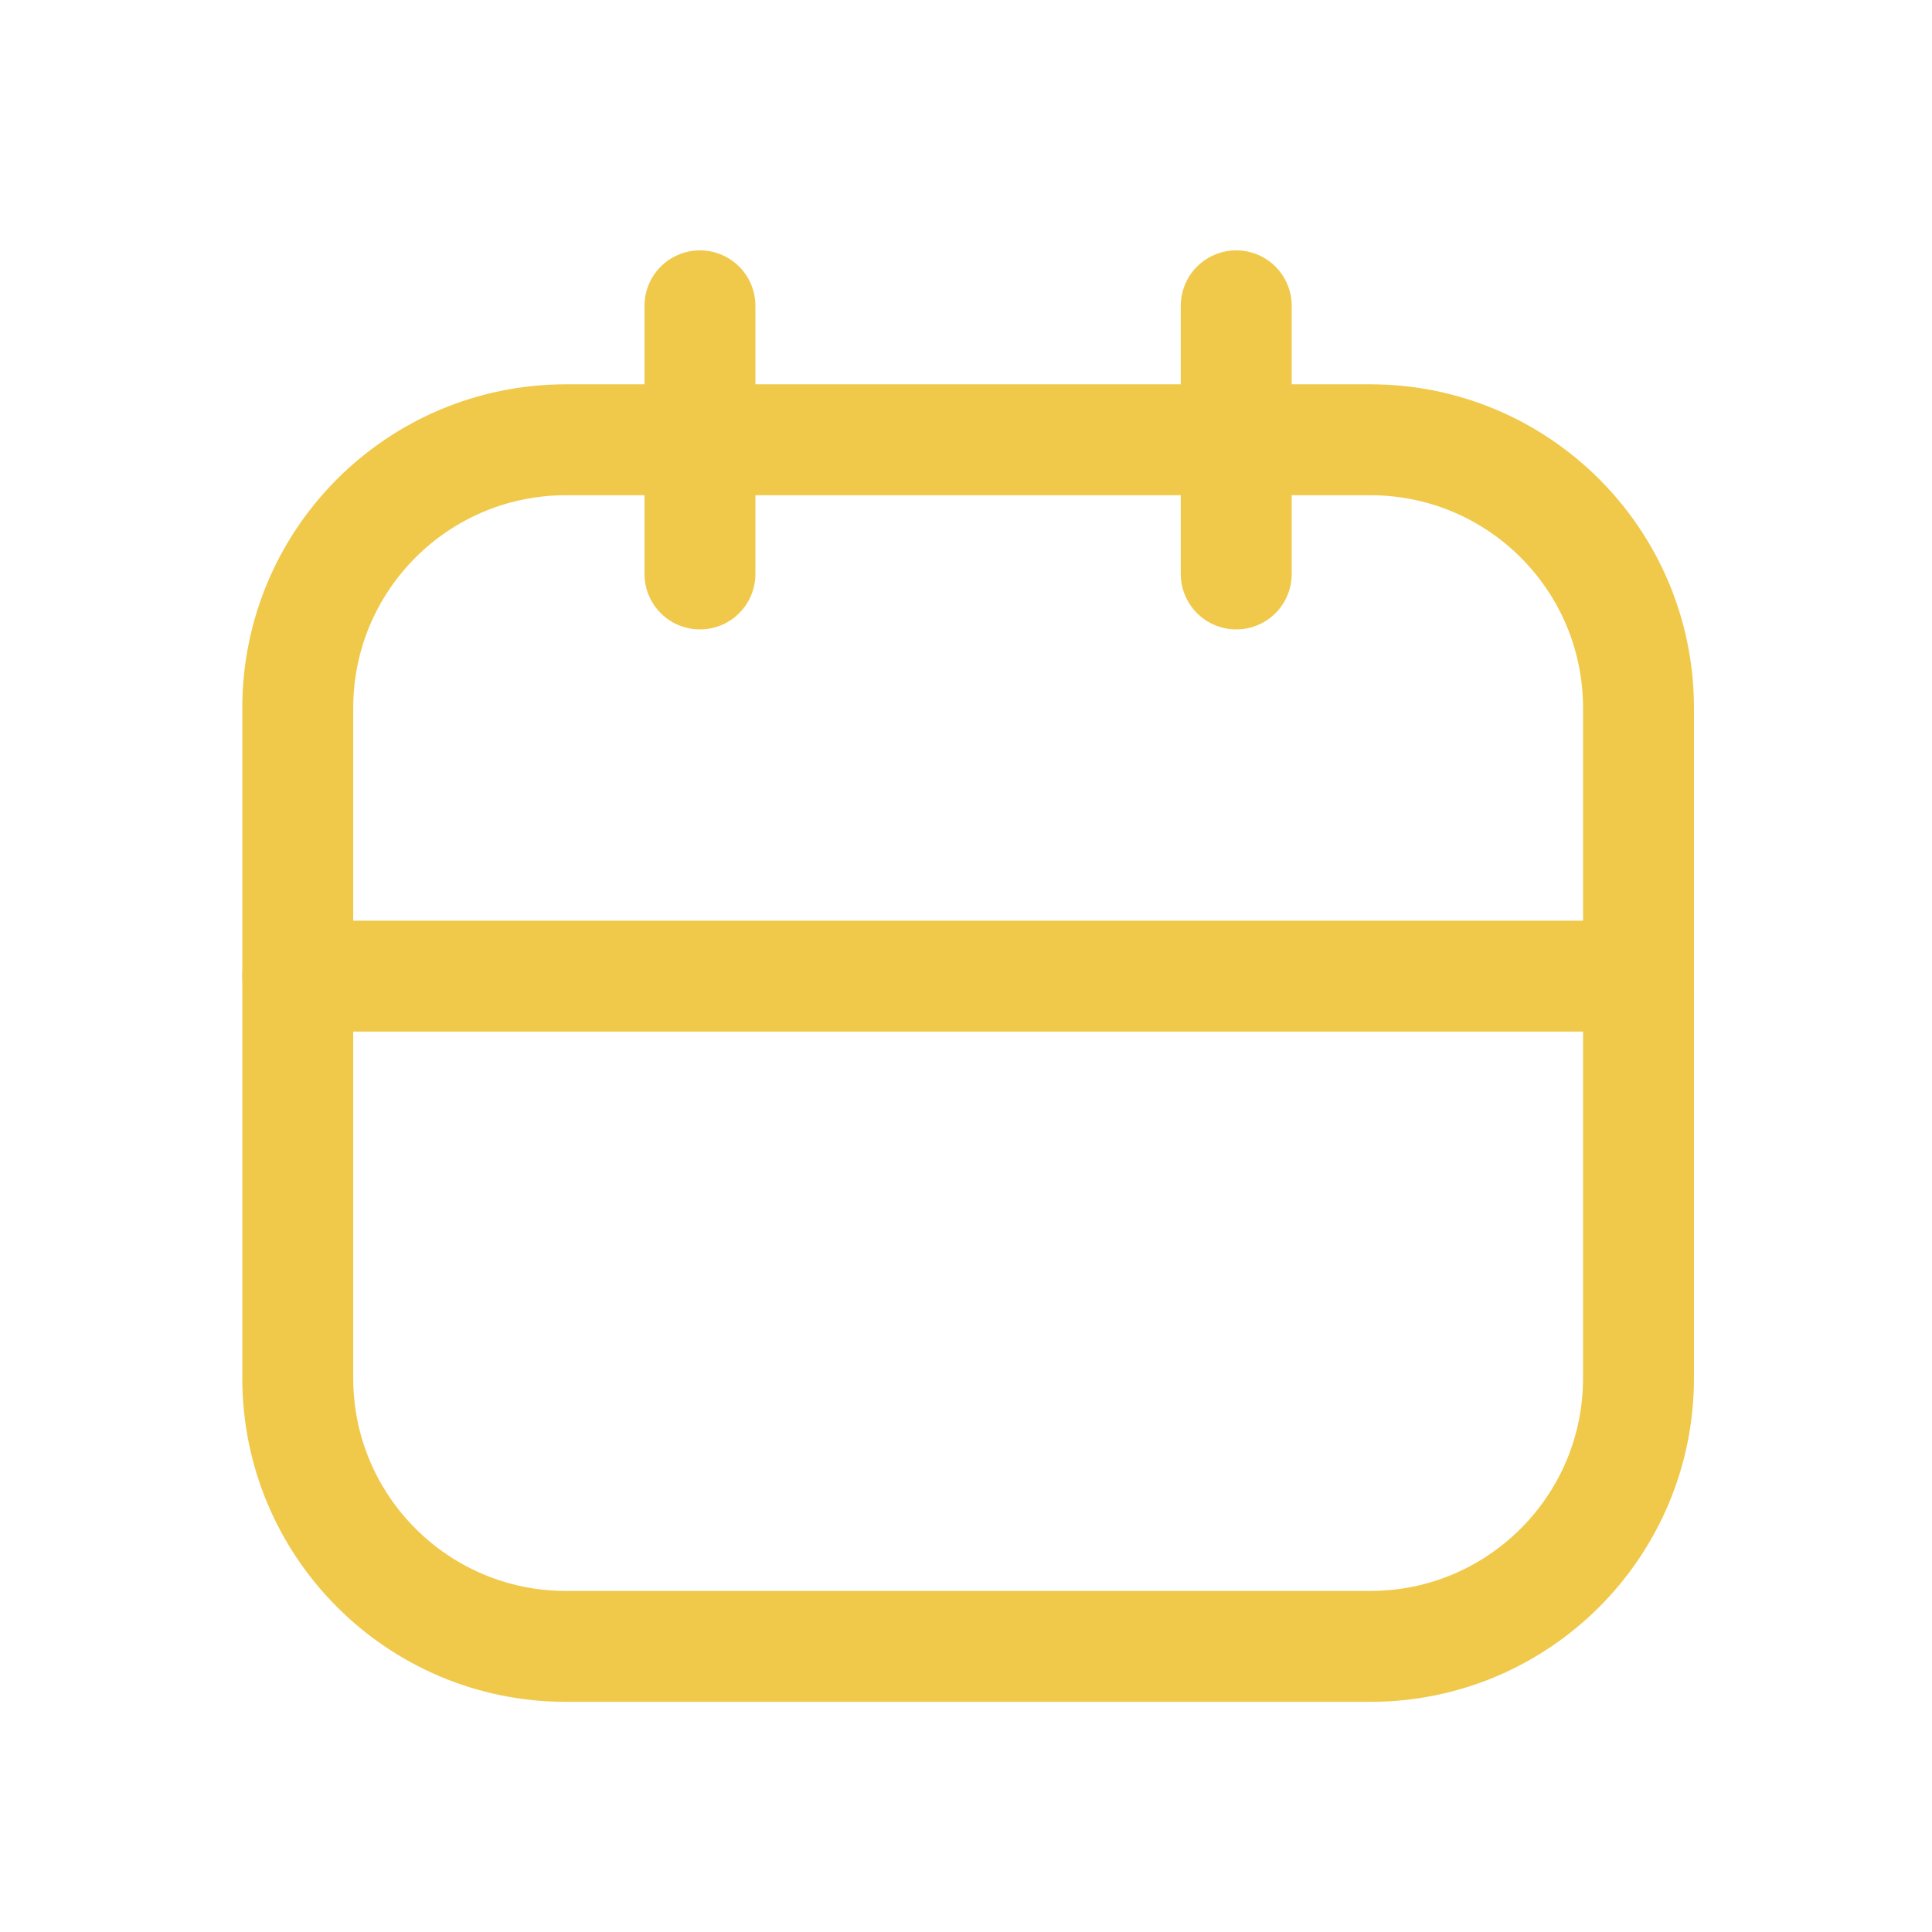
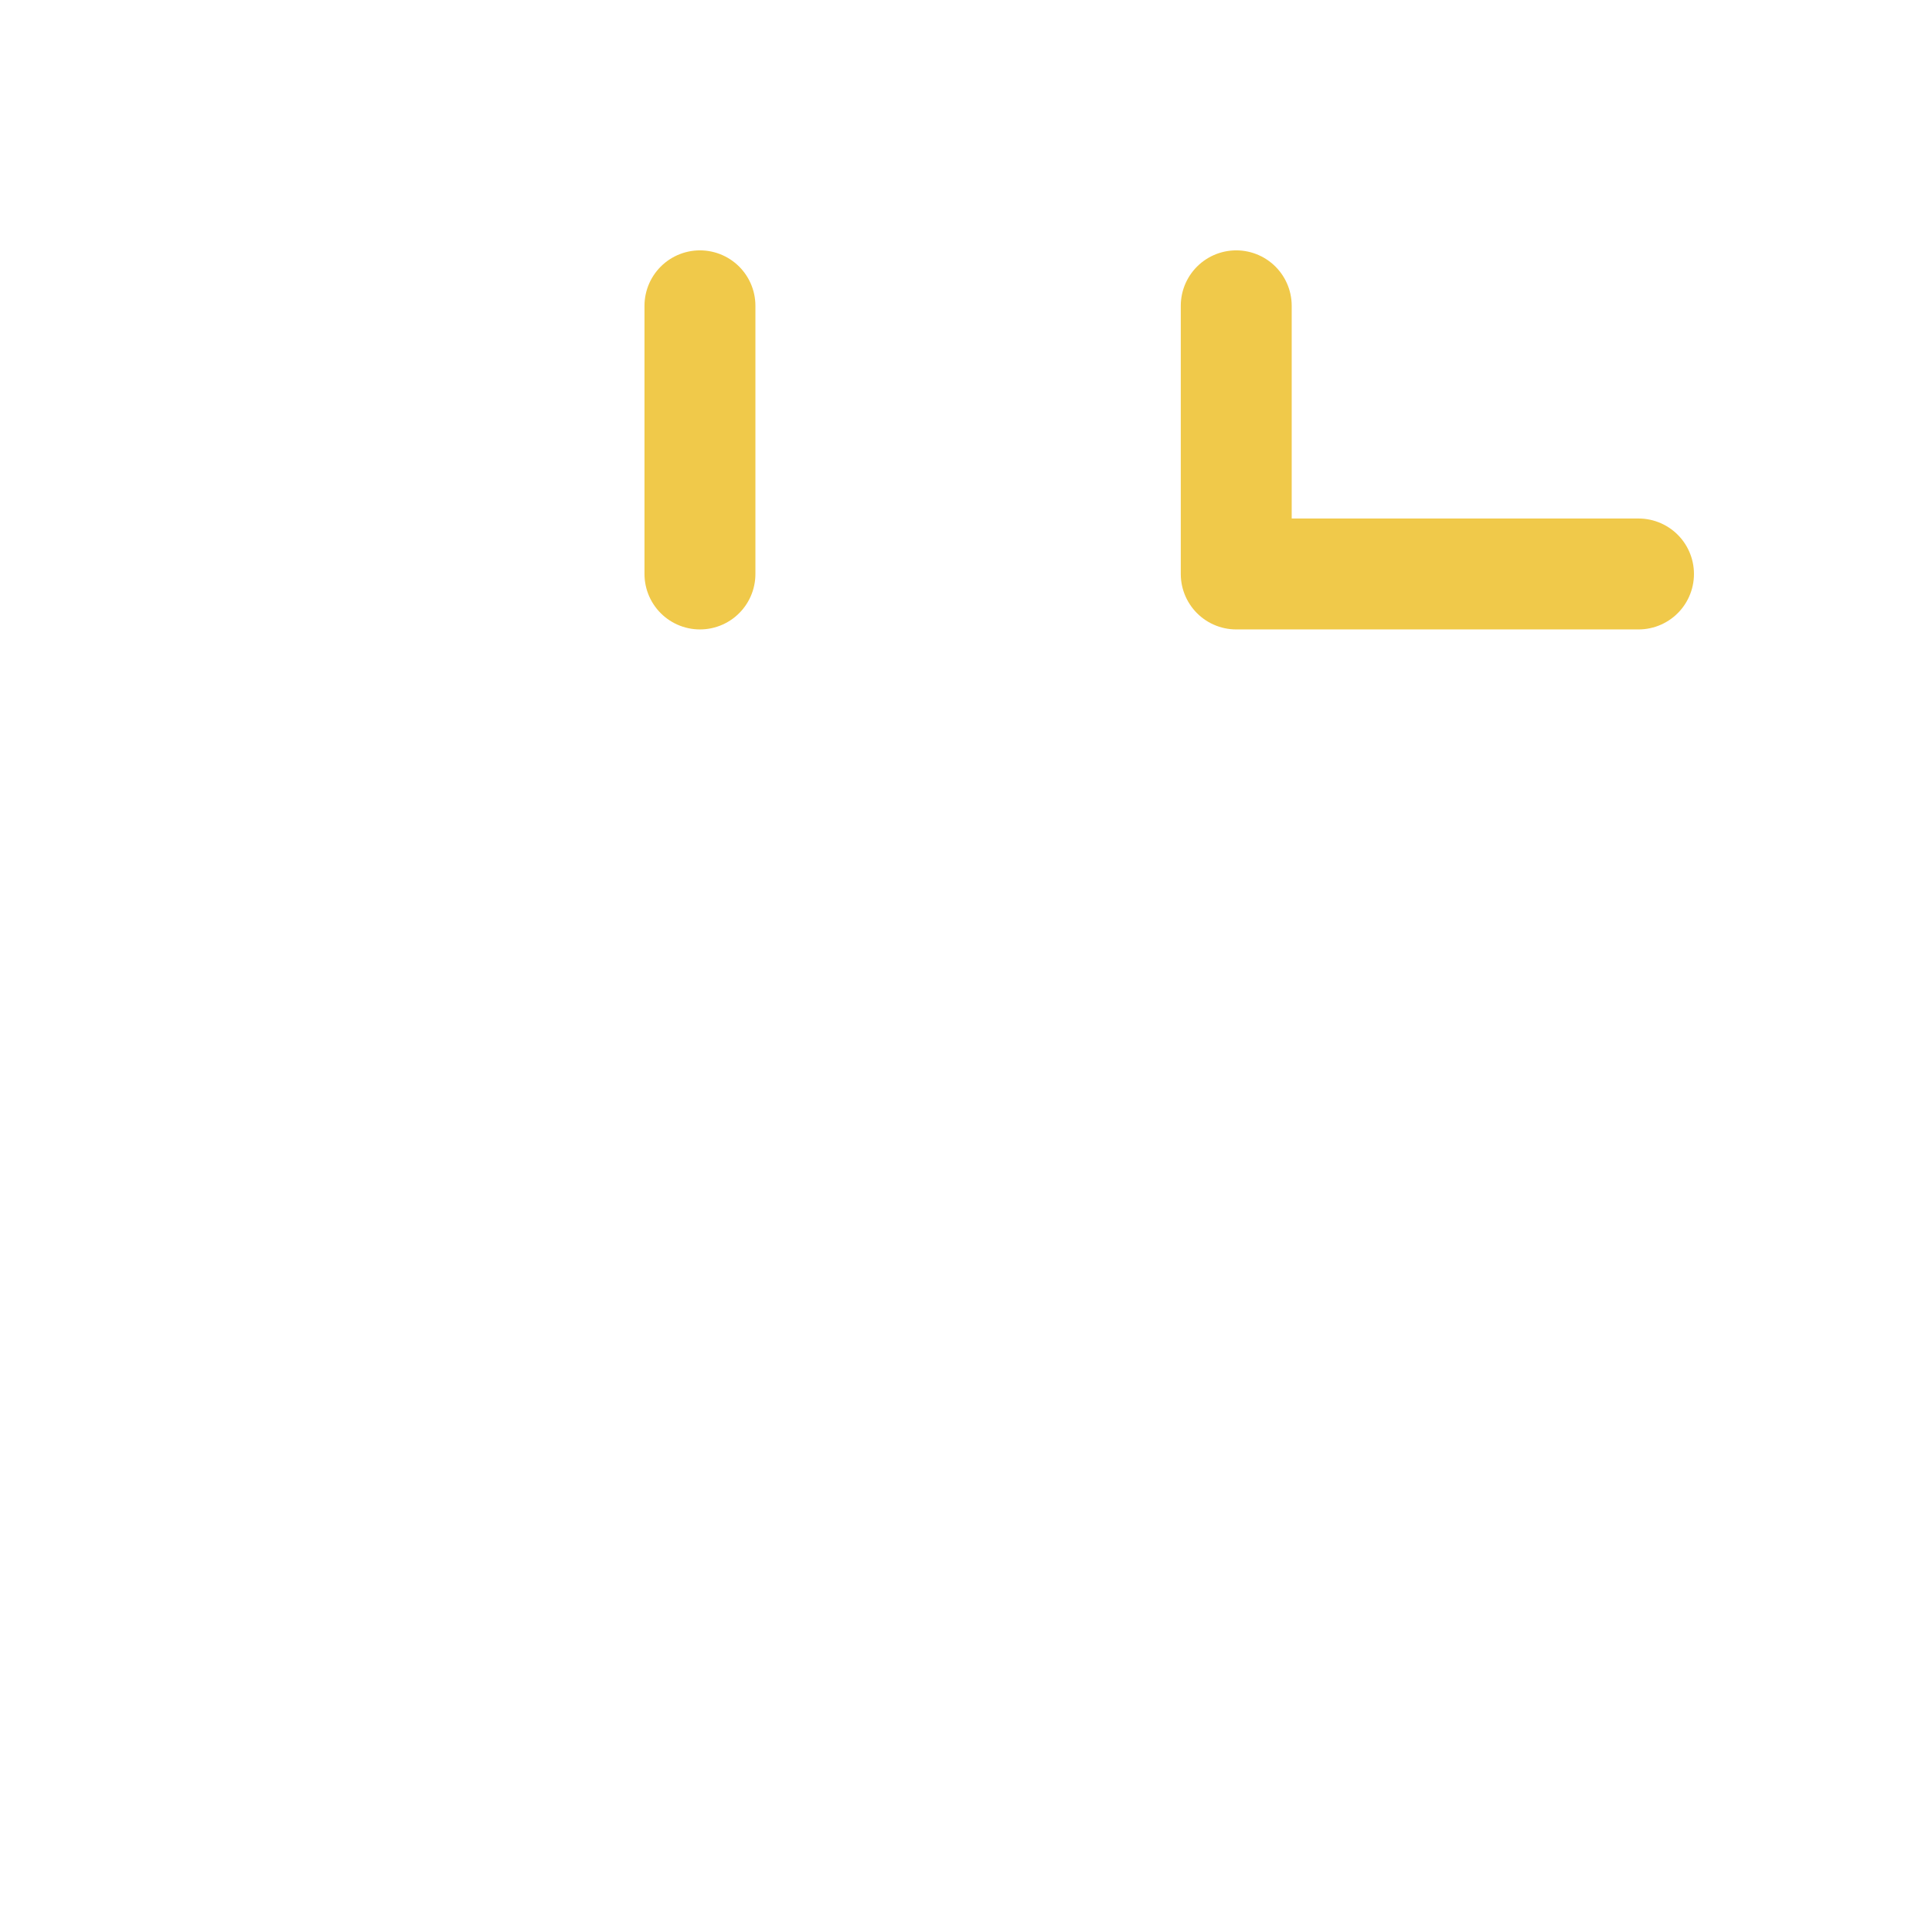
<svg xmlns="http://www.w3.org/2000/svg" width="24" height="24" viewBox="0 0 24 24" fill="none">
-   <path d="M17.023 5.463H7.03C5.19 5.463 3.699 6.954 3.699 8.794V17.121C3.699 18.96 5.19 20.452 7.03 20.452H17.023C18.862 20.452 20.354 18.96 20.354 17.121V8.794C20.354 6.954 18.862 5.463 17.023 5.463Z" stroke="#f0c94a" stroke-width="1.378" stroke-linecap="round" stroke-linejoin="round" />
-   <path d="M8.695 3.799V7.13M15.357 3.799V7.13M3.699 12.126H20.354" stroke="#f0c94a" stroke-width="1.378" stroke-linecap="round" stroke-linejoin="round" />
+   <path d="M8.695 3.799V7.13M15.357 3.799V7.13H20.354" stroke="#f0c94a" stroke-width="1.378" stroke-linecap="round" stroke-linejoin="round" />
</svg>